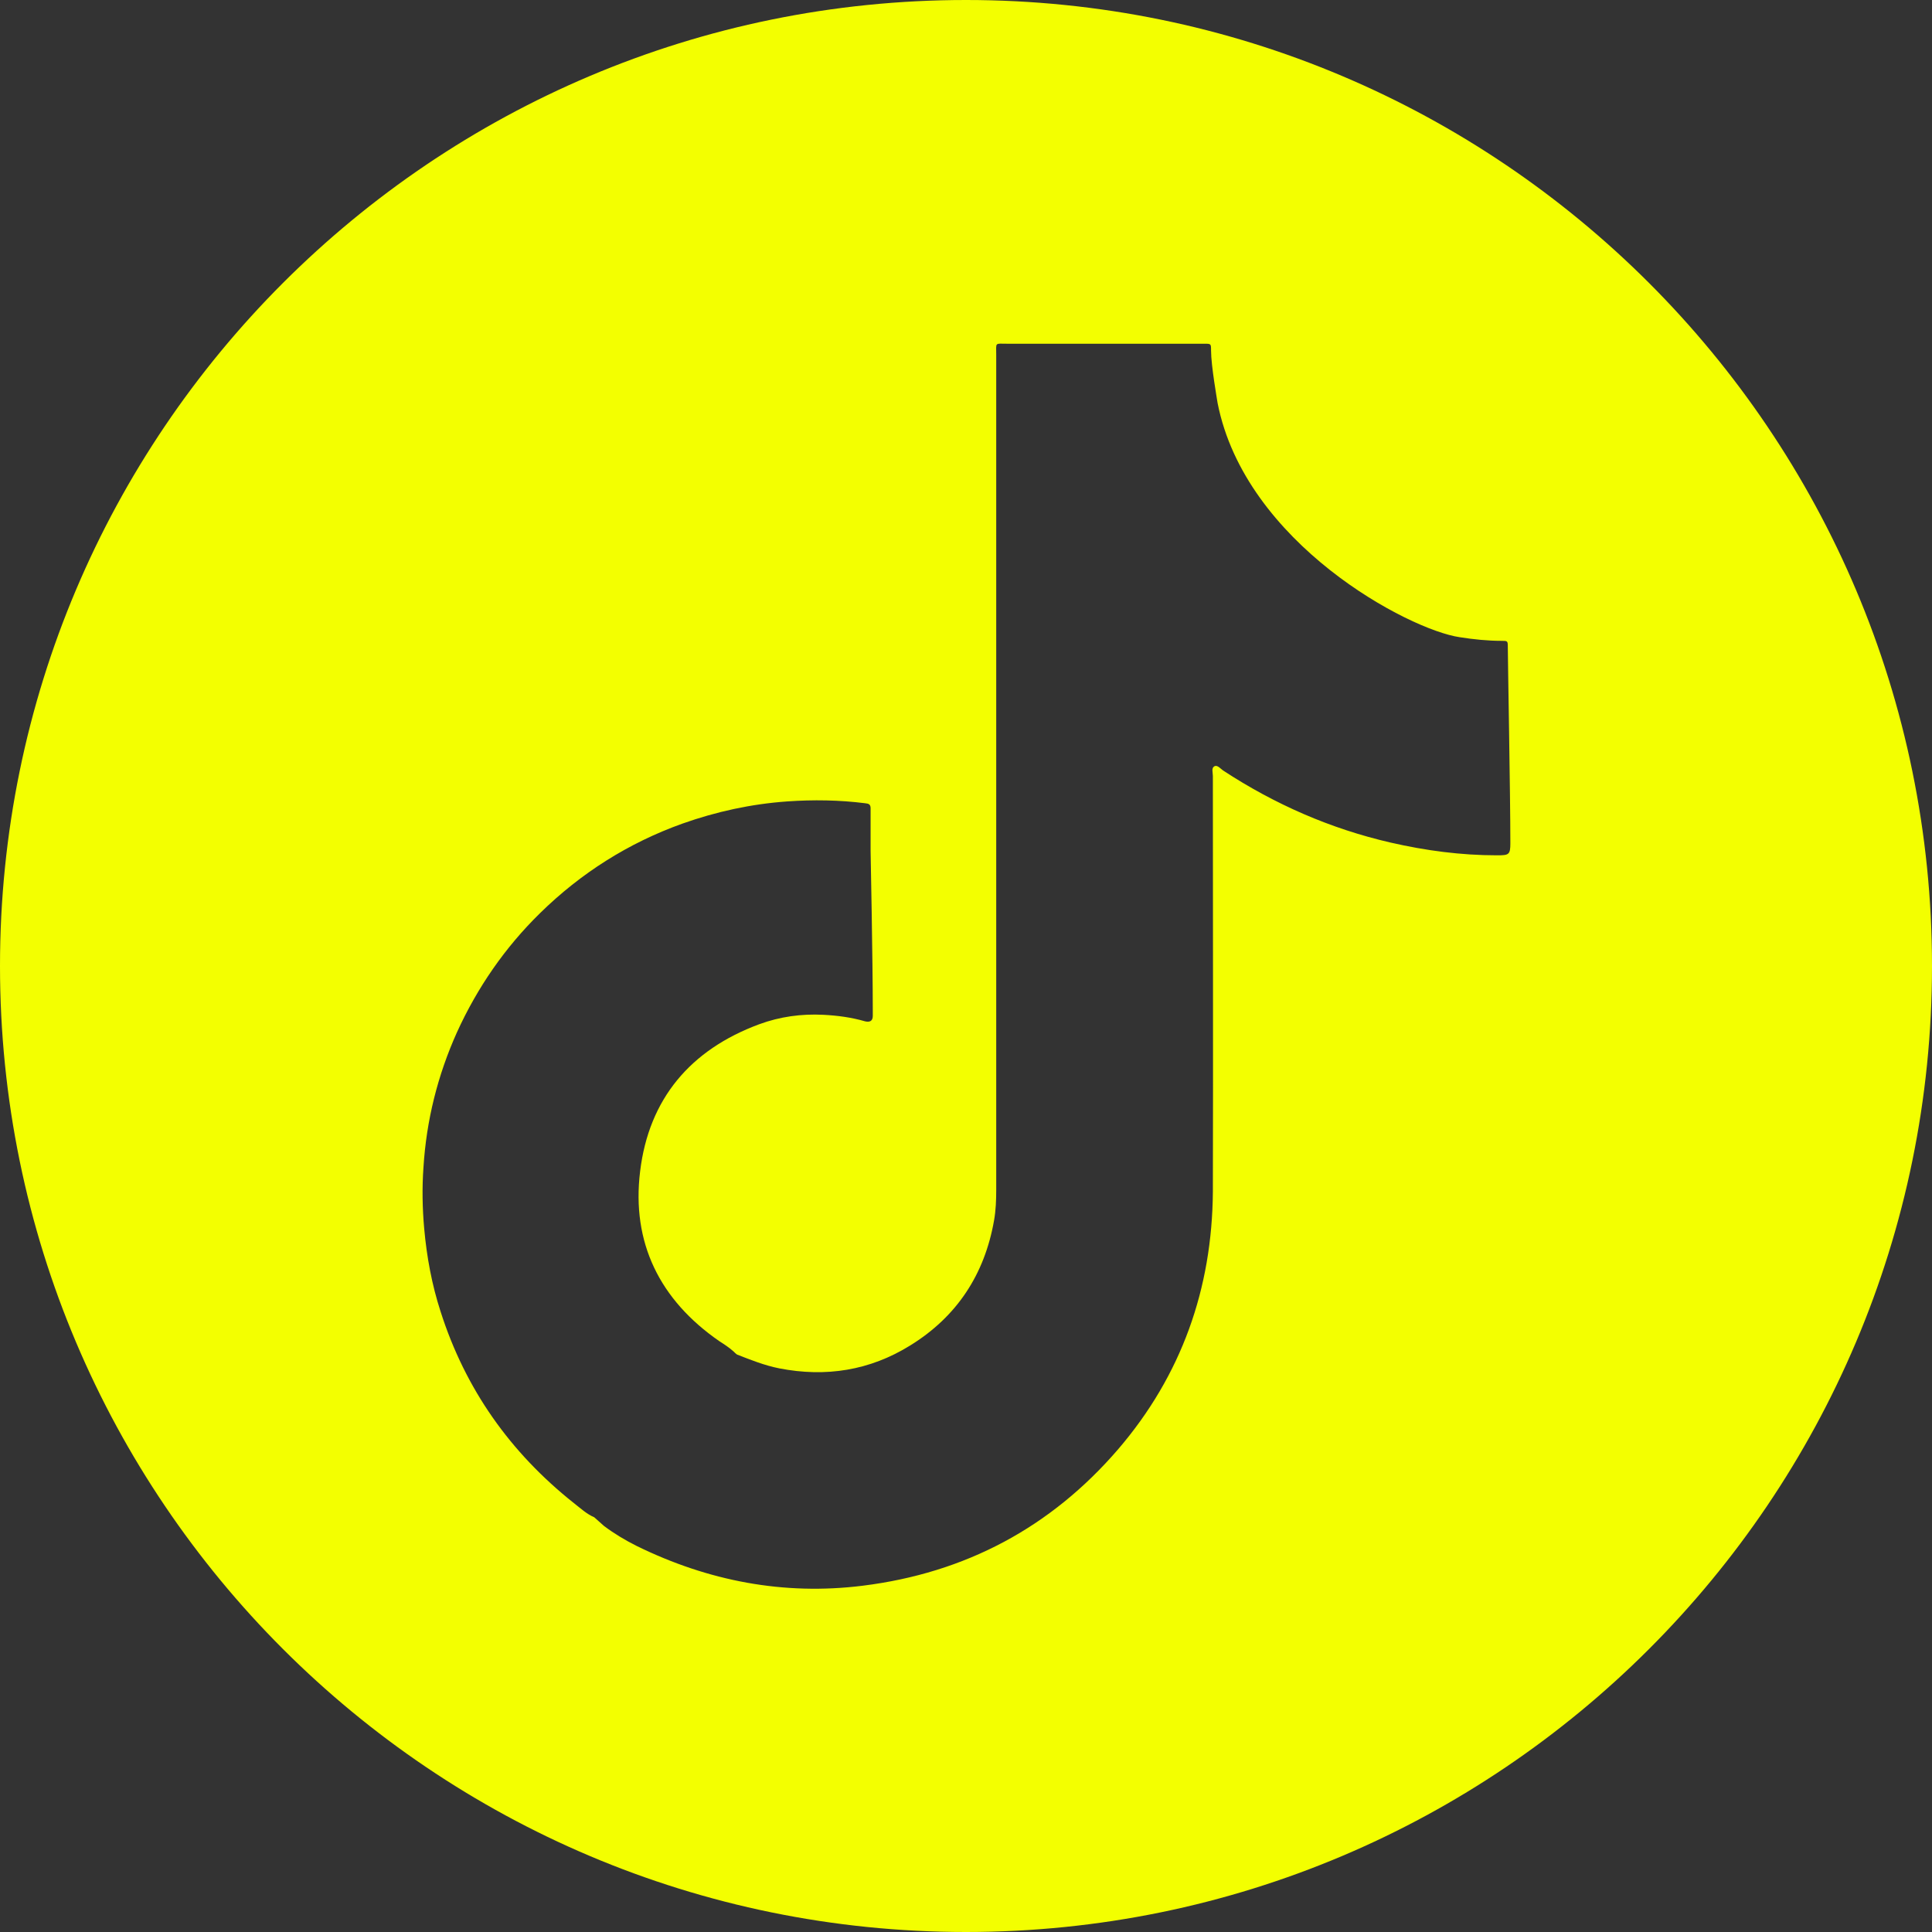
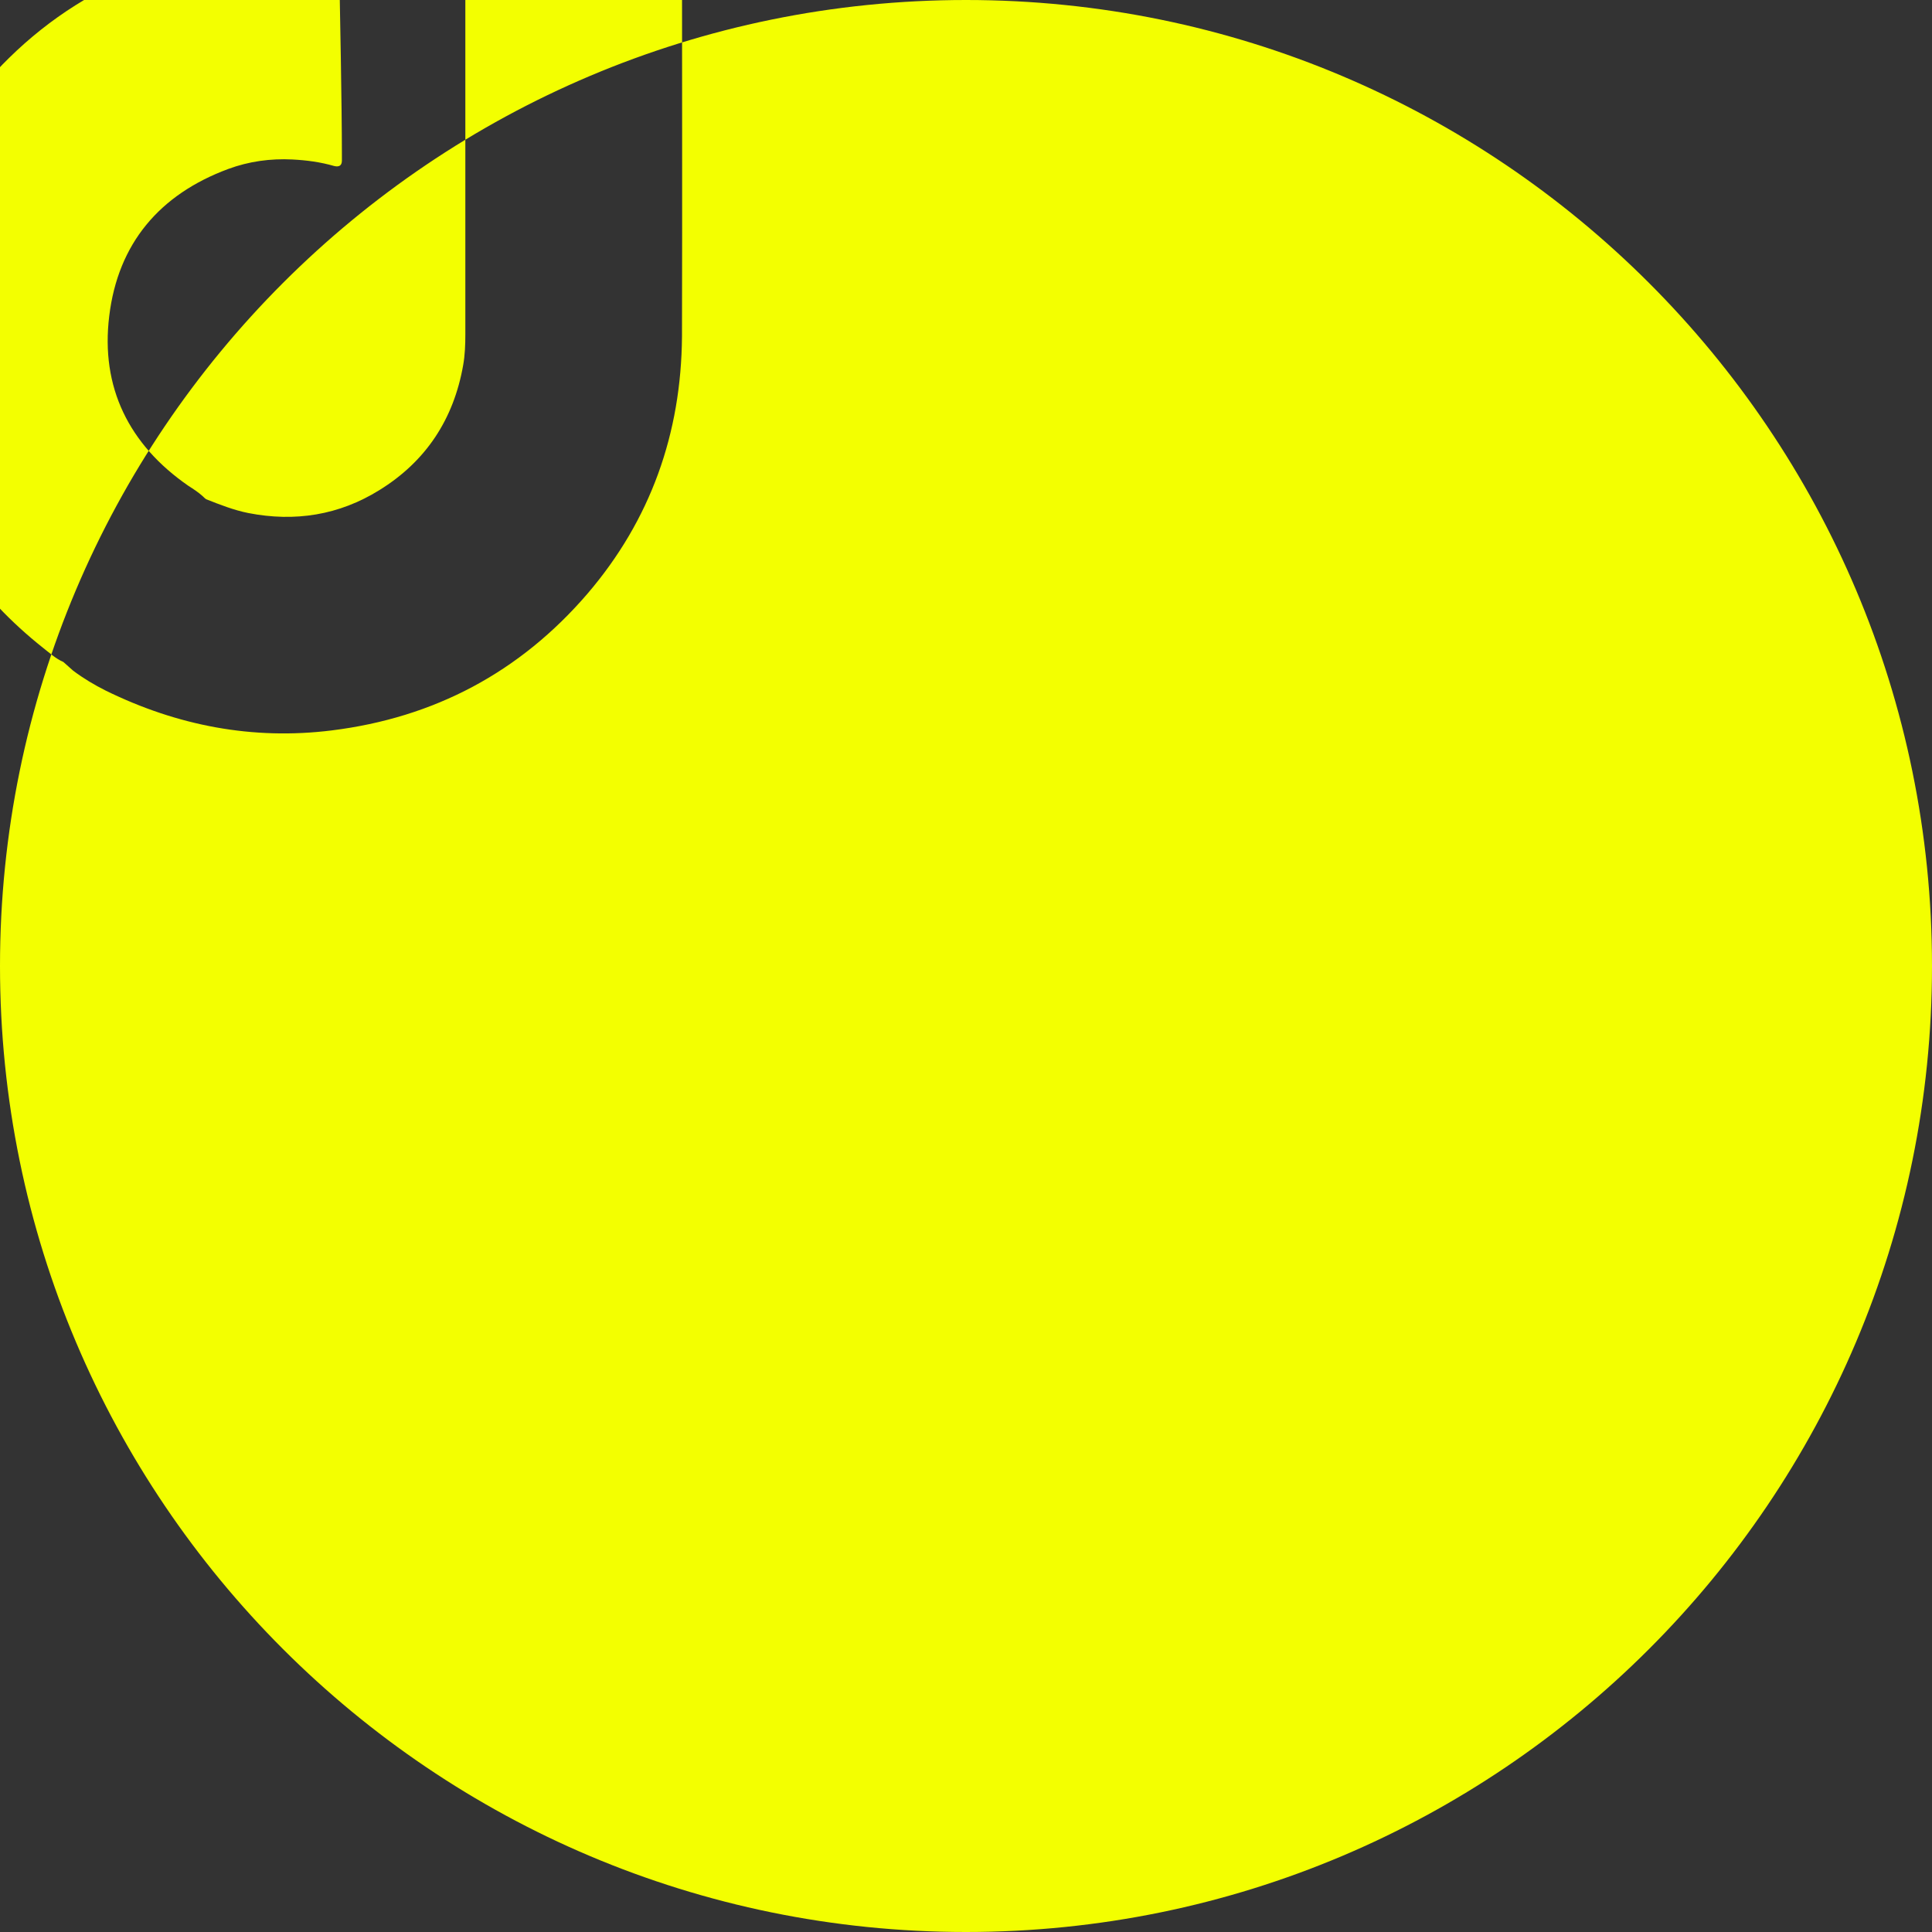
<svg xmlns="http://www.w3.org/2000/svg" id="Capa_2" data-name="Capa 2" viewBox="0 0 53.06 53.06">
  <rect x="0" y="0" width="53.06" height="53.06" fill="#333333" stroke="none" />
  <defs>
    <style>
      .cls-1 {
        fill: #f3ff00;
        stroke-width: 0px;
      }
    </style>
  </defs>
  <g id="Capa_1-2" data-name="Capa 1">
-     <path class="cls-1" d="m26.53,0C11.88,0,0,11.88,0,26.53s11.88,26.53,26.53,26.53,26.53-11.88,26.53-26.53S41.18,0,26.53,0Zm14.58,23.49c-.99,0-1.96-.13-2.92-.35-1.65-.38-3.18-1.05-4.6-1.98-.07-.05-.15-.15-.23-.12-.1.05-.05.17-.05.27,0,3.81.01,7.61,0,11.42-.02,2.66-.86,5.04-2.6,7.07-1.85,2.15-4.2,3.4-7.02,3.75-2.17.27-4.24-.13-6.2-1.09-.32-.16-.62-.34-.9-.55-.09-.08-.18-.16-.27-.24,0,0,0,0,0,0-.21-.09-.38-.25-.56-.39-1.75-1.39-2.98-3.13-3.66-5.26-.24-.74-.38-1.5-.45-2.28-.05-.56-.06-1.12-.02-1.68.08-1.29.39-2.53.92-3.71.56-1.23,1.32-2.33,2.28-3.27,1.12-1.1,2.43-1.93,3.91-2.46.93-.33,1.89-.54,2.88-.61.71-.05,1.43-.04,2.14.05.1.01.15.03.15.14,0,.39,0,.79,0,1.18,0,0,.06,3,.06,4.37,0,.05,0,.1,0,.15,0,.14-.08.18-.21.15-.38-.11-.76-.16-1.15-.18-.6-.03-1.19.05-1.76.26-1.89.7-3.03,2.05-3.27,4.04-.24,1.96.54,3.53,2.17,4.66.14.09.28.18.4.29.03.03.06.06.09.08.38.15.76.3,1.16.38,1.28.25,2.49.06,3.6-.63,1.28-.79,2.04-1.95,2.3-3.43.05-.28.06-.56.06-.85,0-7.64,0-15.28,0-22.92,0-.36-.05-.31.31-.31,1.76,0,3.52,0,5.29,0,.04,0,.08,0,.12,0,.18,0,.18,0,.18.19,0,.41.17,1.37.18,1.44.76,3.86,5.26,6.23,6.65,6.43.38.06.77.1,1.15.1.16,0,.17,0,.17.16,0,.36.07,4.05.07,5.4,0,.31-.04.33-.35.33Z" />
+     <path class="cls-1" d="m26.53,0C11.88,0,0,11.88,0,26.53s11.88,26.53,26.53,26.53,26.53-11.88,26.53-26.53S41.18,0,26.53,0Zc-.99,0-1.96-.13-2.92-.35-1.65-.38-3.18-1.05-4.6-1.98-.07-.05-.15-.15-.23-.12-.1.05-.05.17-.05.27,0,3.81.01,7.61,0,11.42-.02,2.66-.86,5.04-2.6,7.07-1.85,2.15-4.2,3.4-7.02,3.75-2.17.27-4.24-.13-6.2-1.09-.32-.16-.62-.34-.9-.55-.09-.08-.18-.16-.27-.24,0,0,0,0,0,0-.21-.09-.38-.25-.56-.39-1.75-1.39-2.98-3.13-3.66-5.26-.24-.74-.38-1.5-.45-2.28-.05-.56-.06-1.12-.02-1.68.08-1.29.39-2.53.92-3.71.56-1.23,1.32-2.33,2.28-3.27,1.12-1.1,2.43-1.93,3.91-2.46.93-.33,1.89-.54,2.88-.61.71-.05,1.43-.04,2.14.05.1.01.15.03.15.14,0,.39,0,.79,0,1.18,0,0,.06,3,.06,4.37,0,.05,0,.1,0,.15,0,.14-.08.18-.21.15-.38-.11-.76-.16-1.15-.18-.6-.03-1.19.05-1.76.26-1.89.7-3.03,2.05-3.27,4.04-.24,1.96.54,3.53,2.17,4.66.14.09.28.18.4.29.03.03.06.06.09.08.38.15.76.3,1.16.38,1.28.25,2.49.06,3.6-.63,1.28-.79,2.04-1.95,2.3-3.43.05-.28.06-.56.06-.85,0-7.64,0-15.28,0-22.92,0-.36-.05-.31.31-.31,1.76,0,3.52,0,5.29,0,.04,0,.08,0,.12,0,.18,0,.18,0,.18.19,0,.41.17,1.37.18,1.44.76,3.86,5.26,6.23,6.65,6.43.38.06.77.1,1.15.1.16,0,.17,0,.17.16,0,.36.07,4.05.07,5.4,0,.31-.04.33-.35.33Z" />
  </g>
</svg>